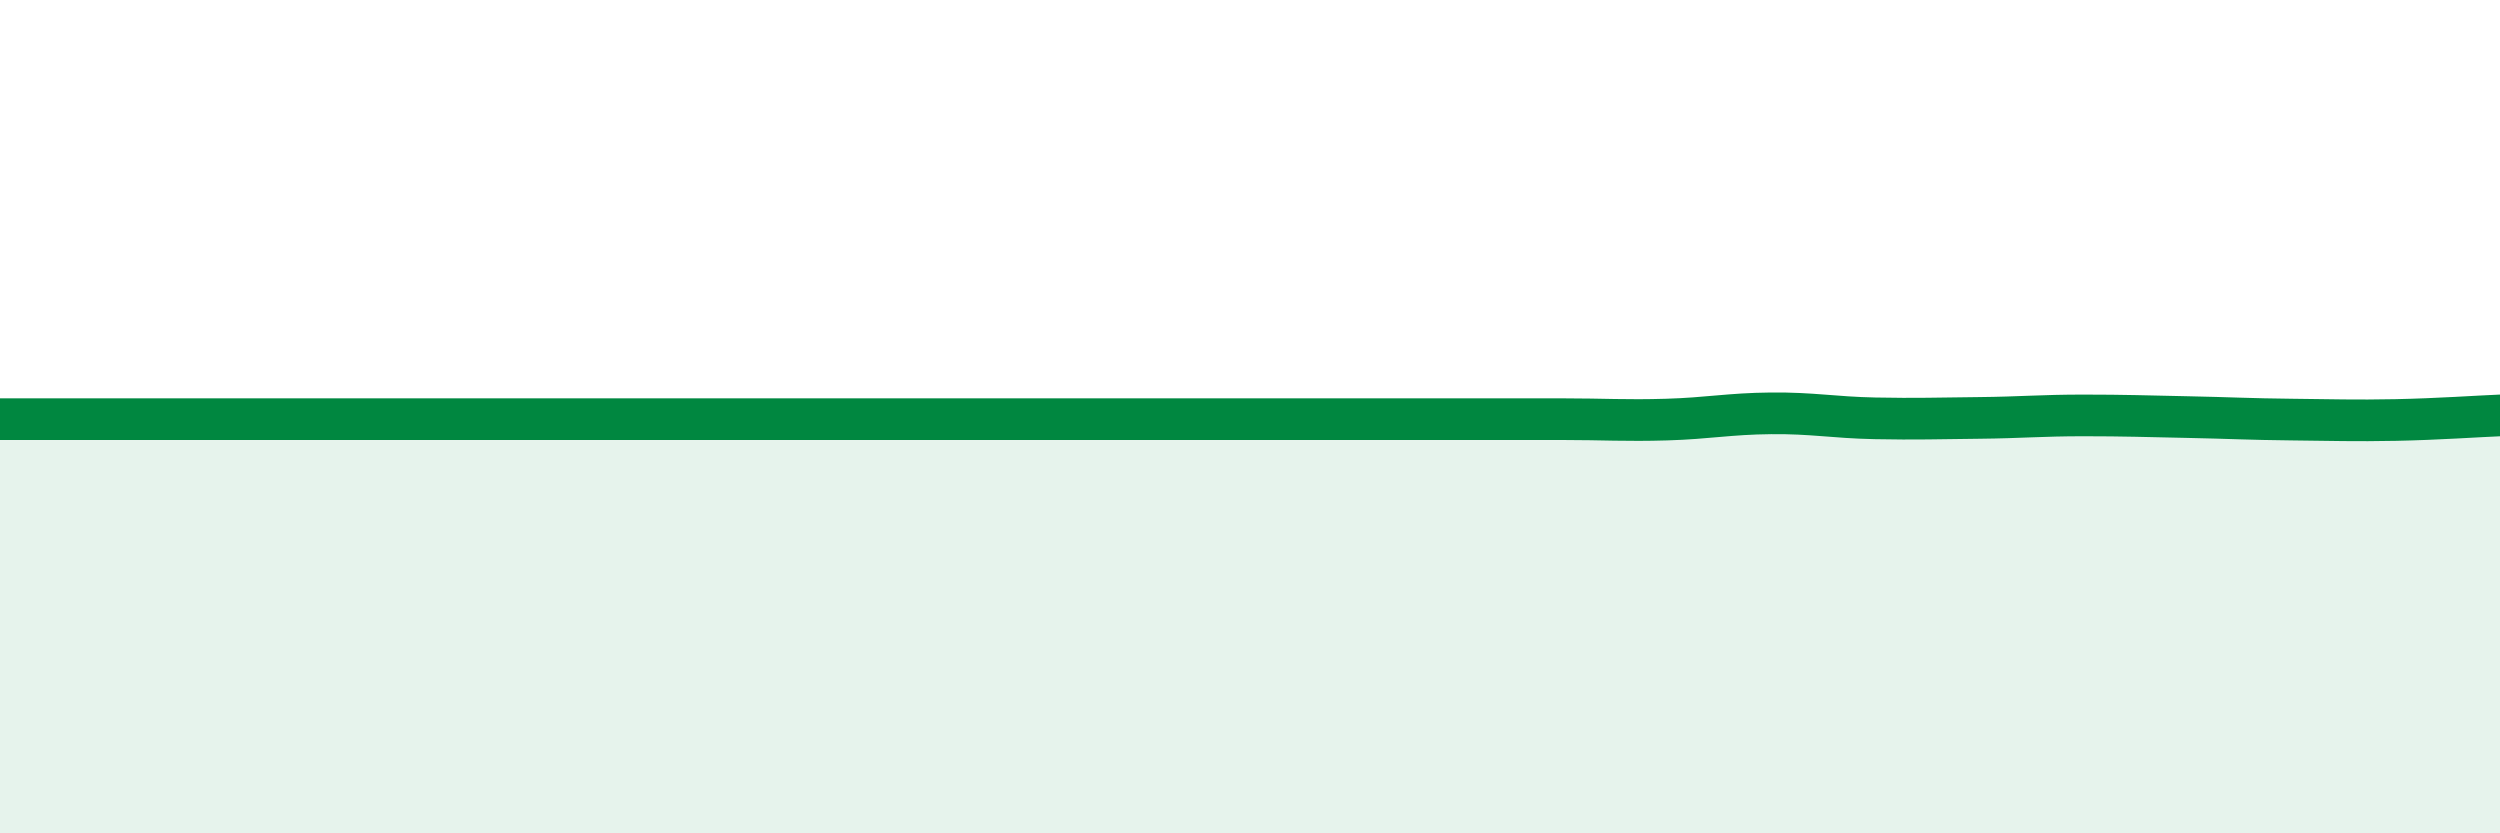
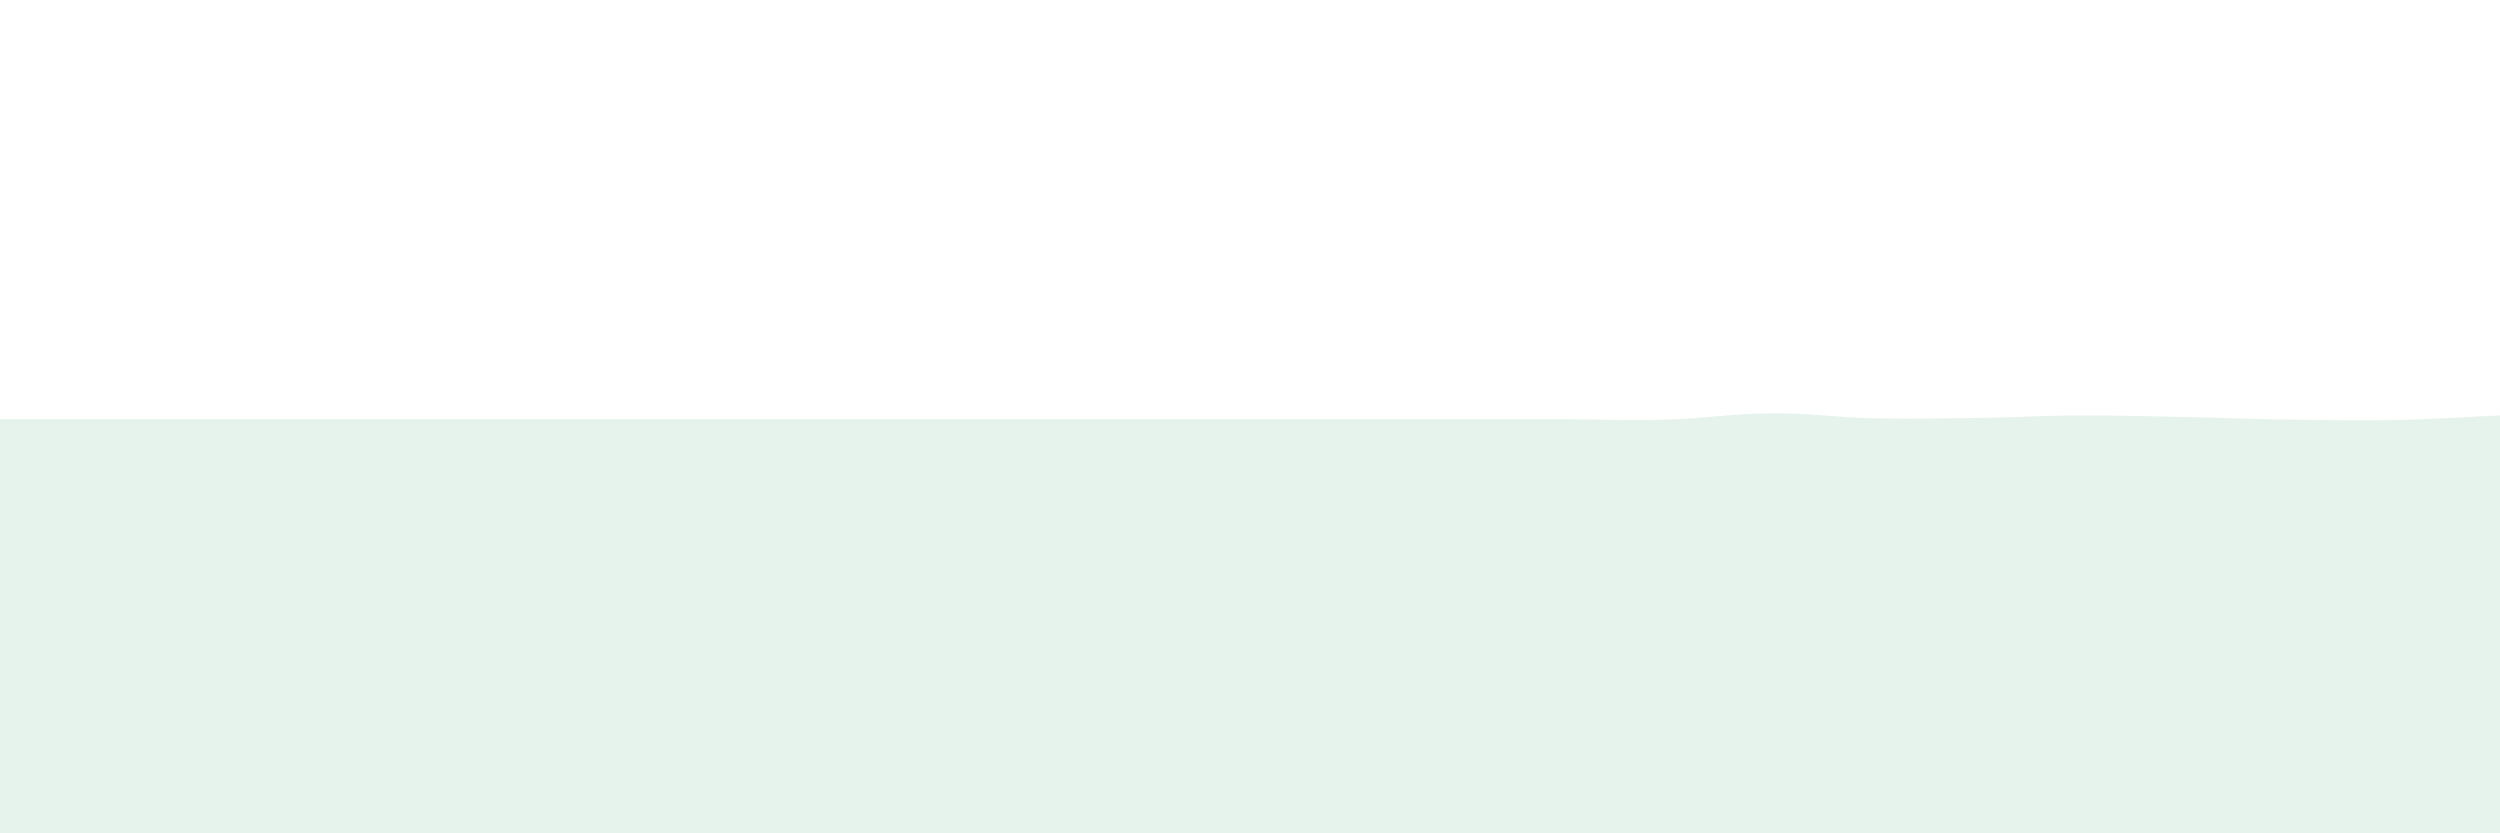
<svg xmlns="http://www.w3.org/2000/svg" width="60" height="20" viewBox="0 0 60 20">
-   <path d="M 0,10.06 C 0.5,10.06 1.5,10.06 2.5,10.06 C 3.5,10.06 4,10.06 5,10.06 C 6,10.06 6.5,10.06 7.5,10.06 C 8.5,10.06 9,10.06 10,10.06 C 11,10.06 11.5,10.06 12.5,10.06 C 13.5,10.06 14,10.06 15,10.06 C 16,10.06 16.5,10.06 17.5,10.06 C 18.5,10.06 18,10.06 20,10.06 C 22,10.06 25.5,10.06 27.5,10.06 C 29.5,10.06 29,10.06 30,10.06 C 31,10.06 31.5,10.06 32.5,10.06 C 33.5,10.06 34,10.06 35,10.06 C 36,10.06 36.5,10.06 37.5,10.06 C 38.5,10.06 39,10.1 40,10.07 C 41,10.04 41.5,9.93 42.5,9.92 C 43.5,9.91 44,10.02 45,10.04 C 46,10.06 46.5,10.04 47.5,10.03 C 48.5,10.02 49,9.97 50,9.97 C 51,9.97 51.5,9.99 52.5,10.01 C 53.5,10.03 54,10.06 55,10.07 C 56,10.08 56.5,10.1 57.5,10.08 C 58.5,10.06 59.5,9.99 60,9.97L60 20L0 20Z" fill="#008740" opacity="0.1" stroke-linecap="round" stroke-linejoin="round" />
-   <path d="M 0,10.06 C 0.5,10.06 1.5,10.06 2.5,10.06 C 3.5,10.06 4,10.06 5,10.06 C 6,10.06 6.5,10.06 7.5,10.06 C 8.5,10.06 9,10.06 10,10.06 C 11,10.06 11.5,10.06 12.5,10.06 C 13.5,10.06 14,10.06 15,10.06 C 16,10.06 16.5,10.06 17.5,10.06 C 18.5,10.06 18,10.06 20,10.06 C 22,10.06 25.5,10.06 27.5,10.06 C 29.5,10.06 29,10.06 30,10.06 C 31,10.06 31.5,10.06 32.5,10.06 C 33.5,10.06 34,10.06 35,10.06 C 36,10.06 36.5,10.06 37.5,10.06 C 38.5,10.06 39,10.1 40,10.07 C 41,10.04 41.5,9.93 42.5,9.92 C 43.5,9.91 44,10.02 45,10.04 C 46,10.06 46.5,10.04 47.5,10.03 C 48.5,10.02 49,9.97 50,9.97 C 51,9.97 51.5,9.99 52.5,10.01 C 53.5,10.03 54,10.06 55,10.07 C 56,10.08 56.5,10.1 57.5,10.08 C 58.5,10.06 59.5,9.99 60,9.97" stroke="#008740" stroke-width="1" fill="none" stroke-linecap="round" stroke-linejoin="round" />
+   <path d="M 0,10.06 C 0.5,10.06 1.5,10.06 2.5,10.06 C 3.5,10.06 4,10.06 5,10.06 C 6,10.06 6.5,10.06 7.5,10.06 C 8.5,10.06 9,10.06 10,10.06 C 11,10.06 11.5,10.06 12.5,10.06 C 13.5,10.06 14,10.06 15,10.06 C 16,10.06 16.5,10.06 17.5,10.06 C 18.5,10.06 18,10.06 20,10.06 C 29.5,10.06 29,10.06 30,10.06 C 31,10.06 31.5,10.06 32.5,10.06 C 33.5,10.06 34,10.06 35,10.06 C 36,10.06 36.5,10.06 37.5,10.06 C 38.5,10.06 39,10.1 40,10.07 C 41,10.04 41.5,9.93 42.5,9.92 C 43.5,9.91 44,10.02 45,10.04 C 46,10.06 46.5,10.04 47.5,10.03 C 48.5,10.02 49,9.97 50,9.97 C 51,9.97 51.5,9.99 52.5,10.01 C 53.5,10.03 54,10.06 55,10.07 C 56,10.08 56.5,10.1 57.5,10.08 C 58.5,10.06 59.5,9.99 60,9.97L60 20L0 20Z" fill="#008740" opacity="0.1" stroke-linecap="round" stroke-linejoin="round" />
</svg>